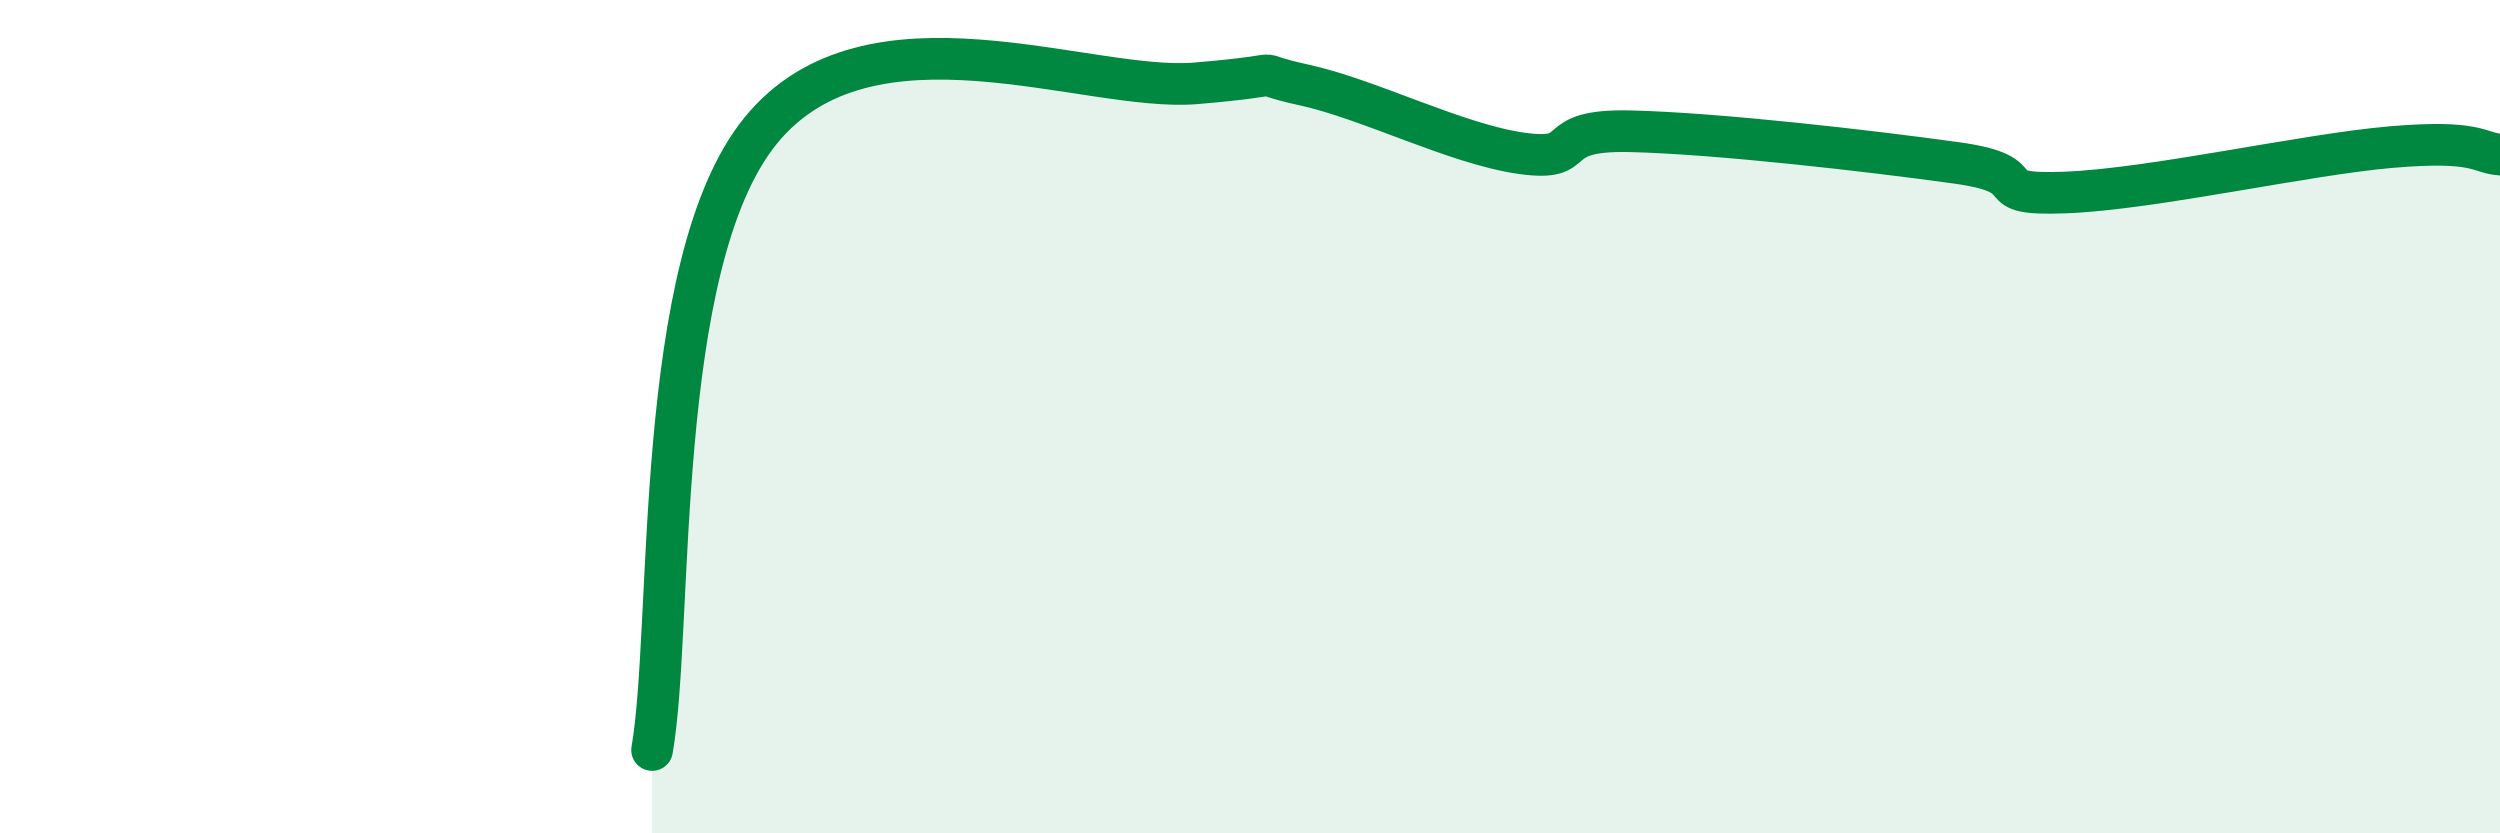
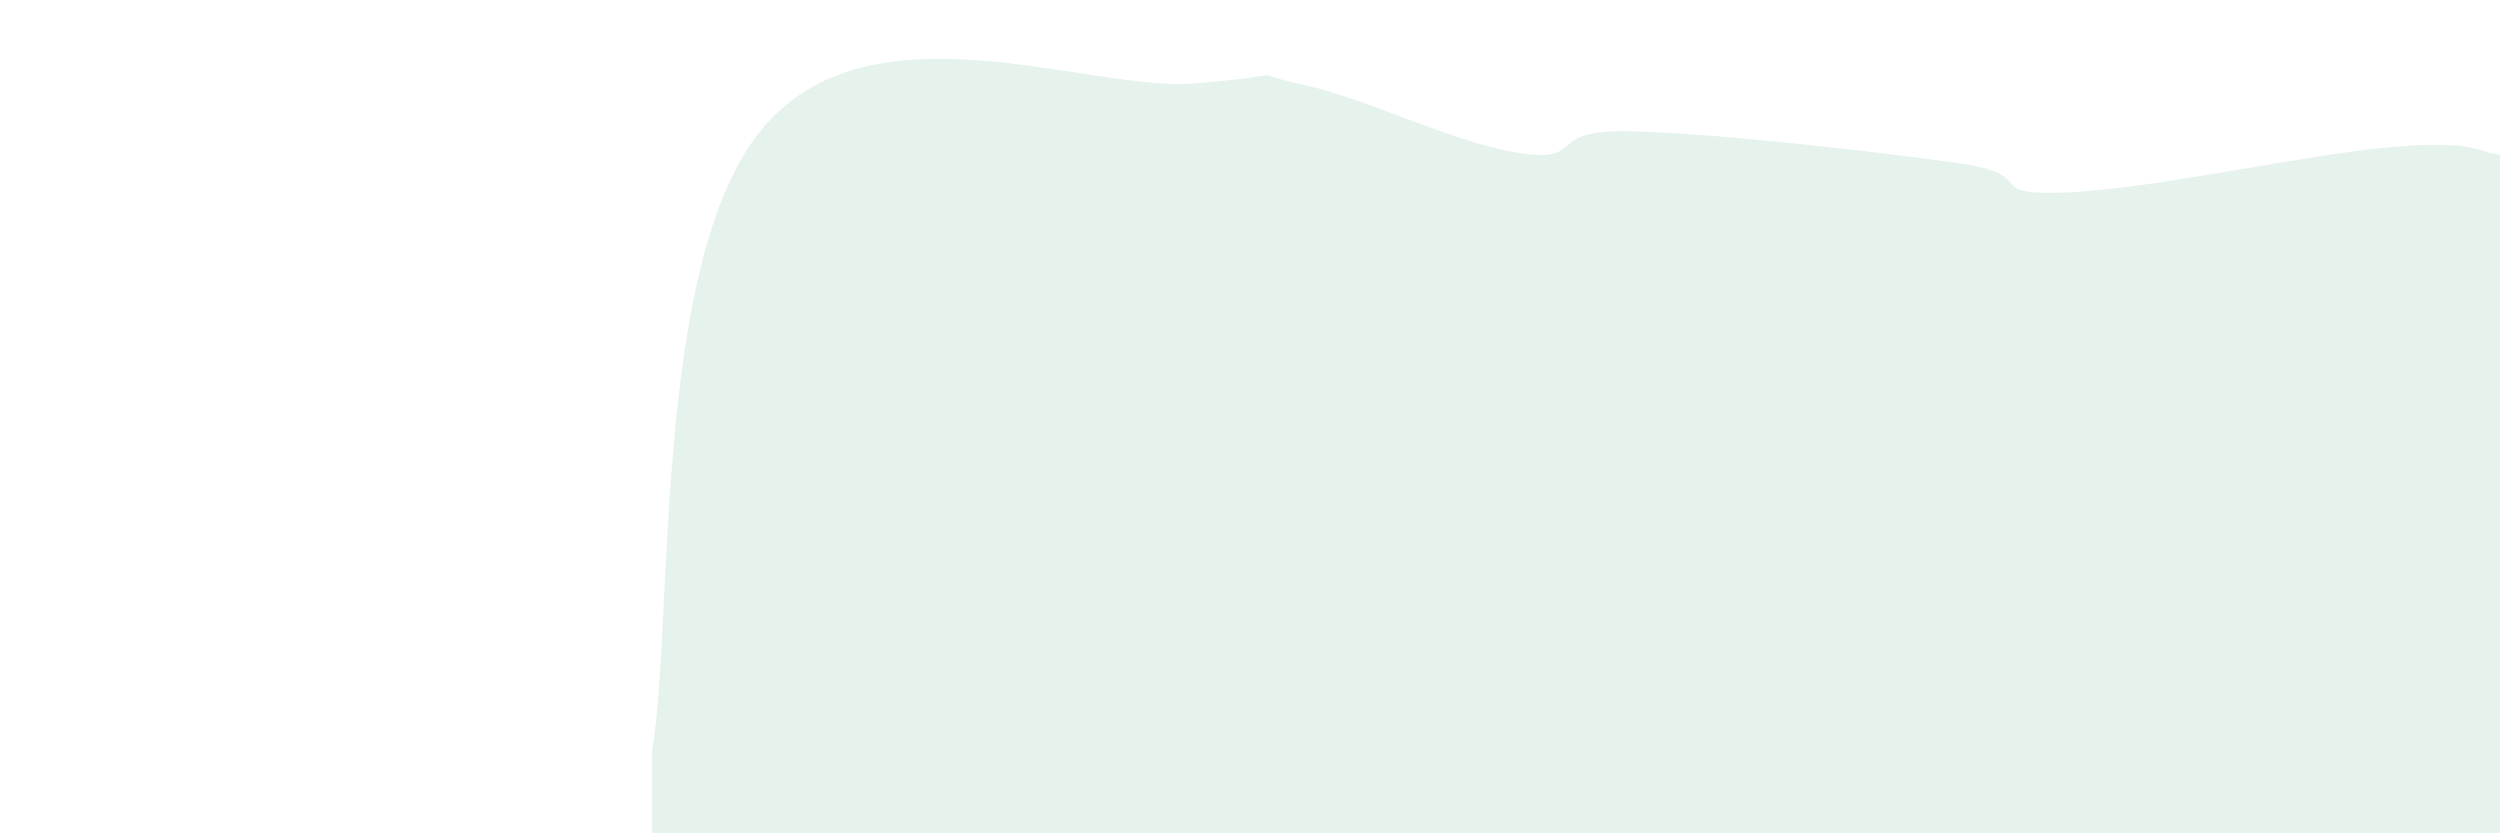
<svg xmlns="http://www.w3.org/2000/svg" width="60" height="20" viewBox="0 0 60 20">
  <path d="M 15.65,18 C 16.17,15.03 15.65,6.33 18.26,3.13 C 20.87,-0.07 26.09,2.22 28.7,2 C 31.31,1.78 29.74,1.7 31.3,2.04 C 32.86,2.38 34.95,3.46 36.52,3.68 C 38.09,3.9 37.04,3.1 39.13,3.15 C 41.22,3.2 44.87,3.62 46.96,3.91 C 49.05,4.2 47.48,4.7 49.57,4.62 C 51.66,4.54 55.3,3.71 57.39,3.53 C 59.48,3.35 59.48,3.67 60,3.71L60 20L15.65 20Z" fill="#008740" opacity="0.1" stroke-linecap="round" stroke-linejoin="round" />
-   <path d="M 15.65,18 C 16.17,15.03 15.65,6.33 18.26,3.13 C 20.87,-0.07 26.09,2.22 28.7,2 C 31.31,1.78 29.74,1.7 31.3,2.04 C 32.86,2.38 34.95,3.46 36.52,3.68 C 38.09,3.9 37.04,3.1 39.13,3.15 C 41.22,3.2 44.87,3.62 46.96,3.91 C 49.05,4.2 47.48,4.7 49.57,4.62 C 51.66,4.54 55.3,3.71 57.39,3.53 C 59.48,3.35 59.48,3.67 60,3.71" stroke="#008740" stroke-width="1" fill="none" stroke-linecap="round" stroke-linejoin="round" />
</svg>